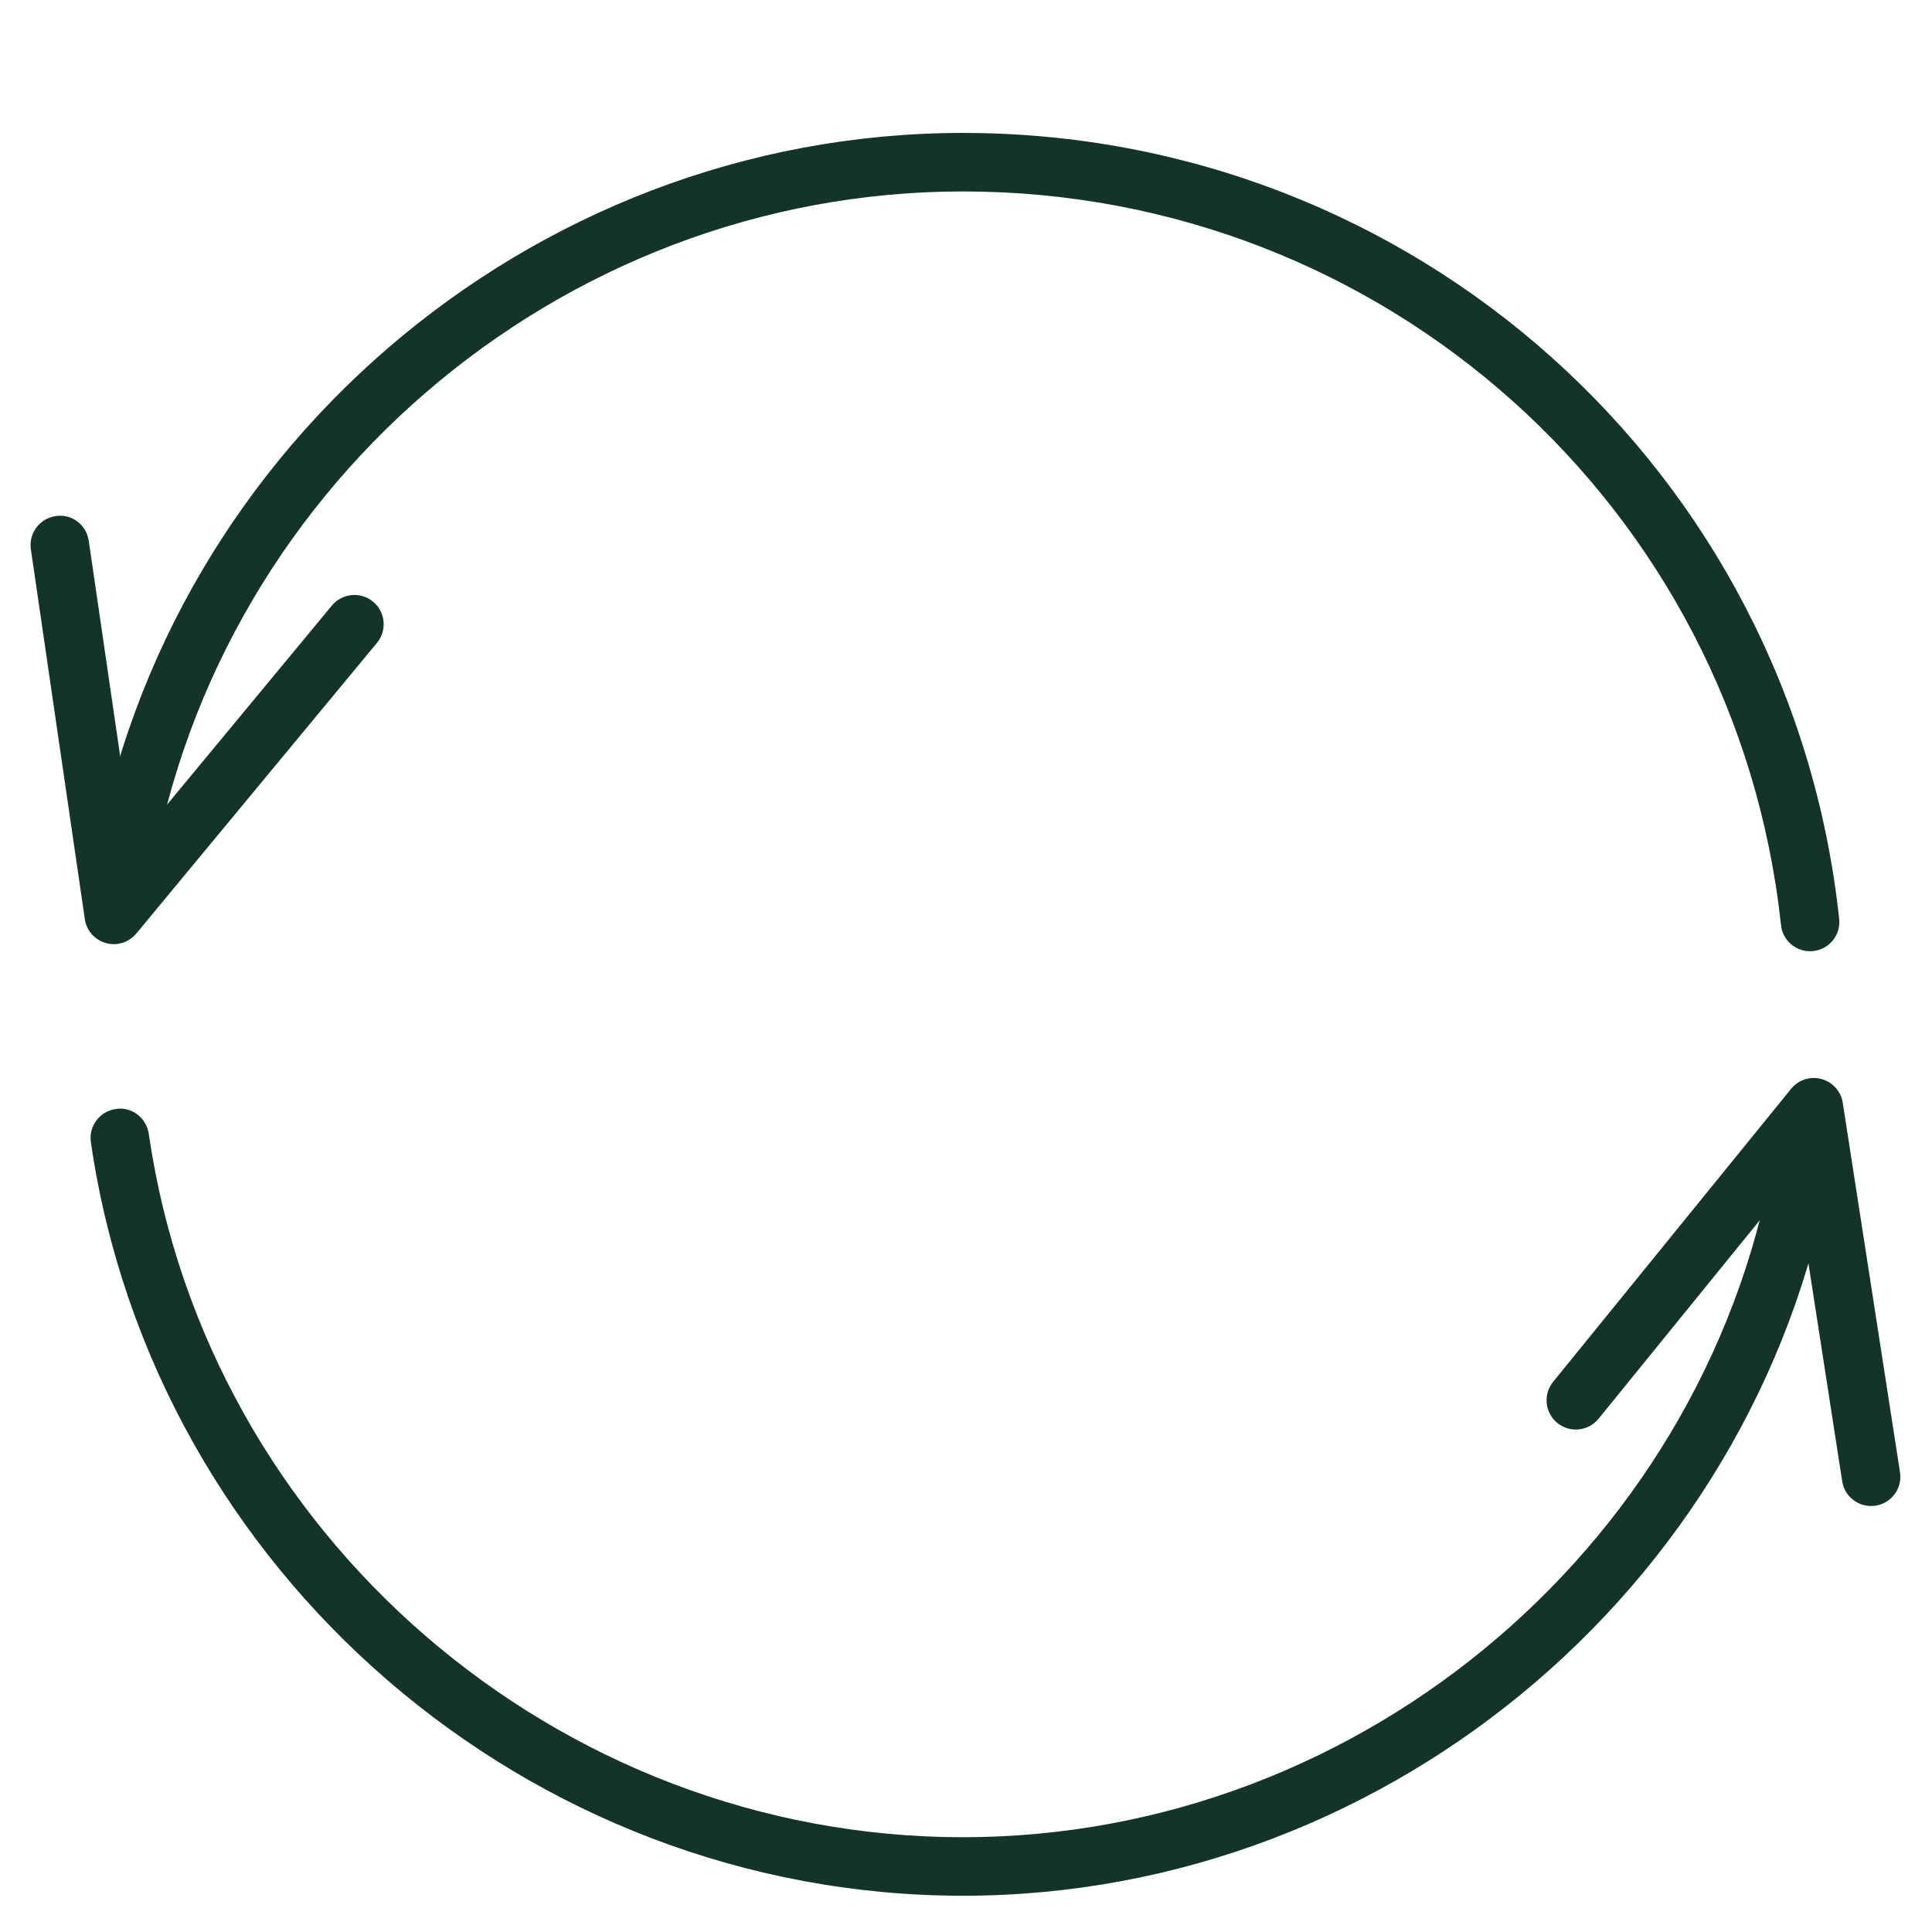
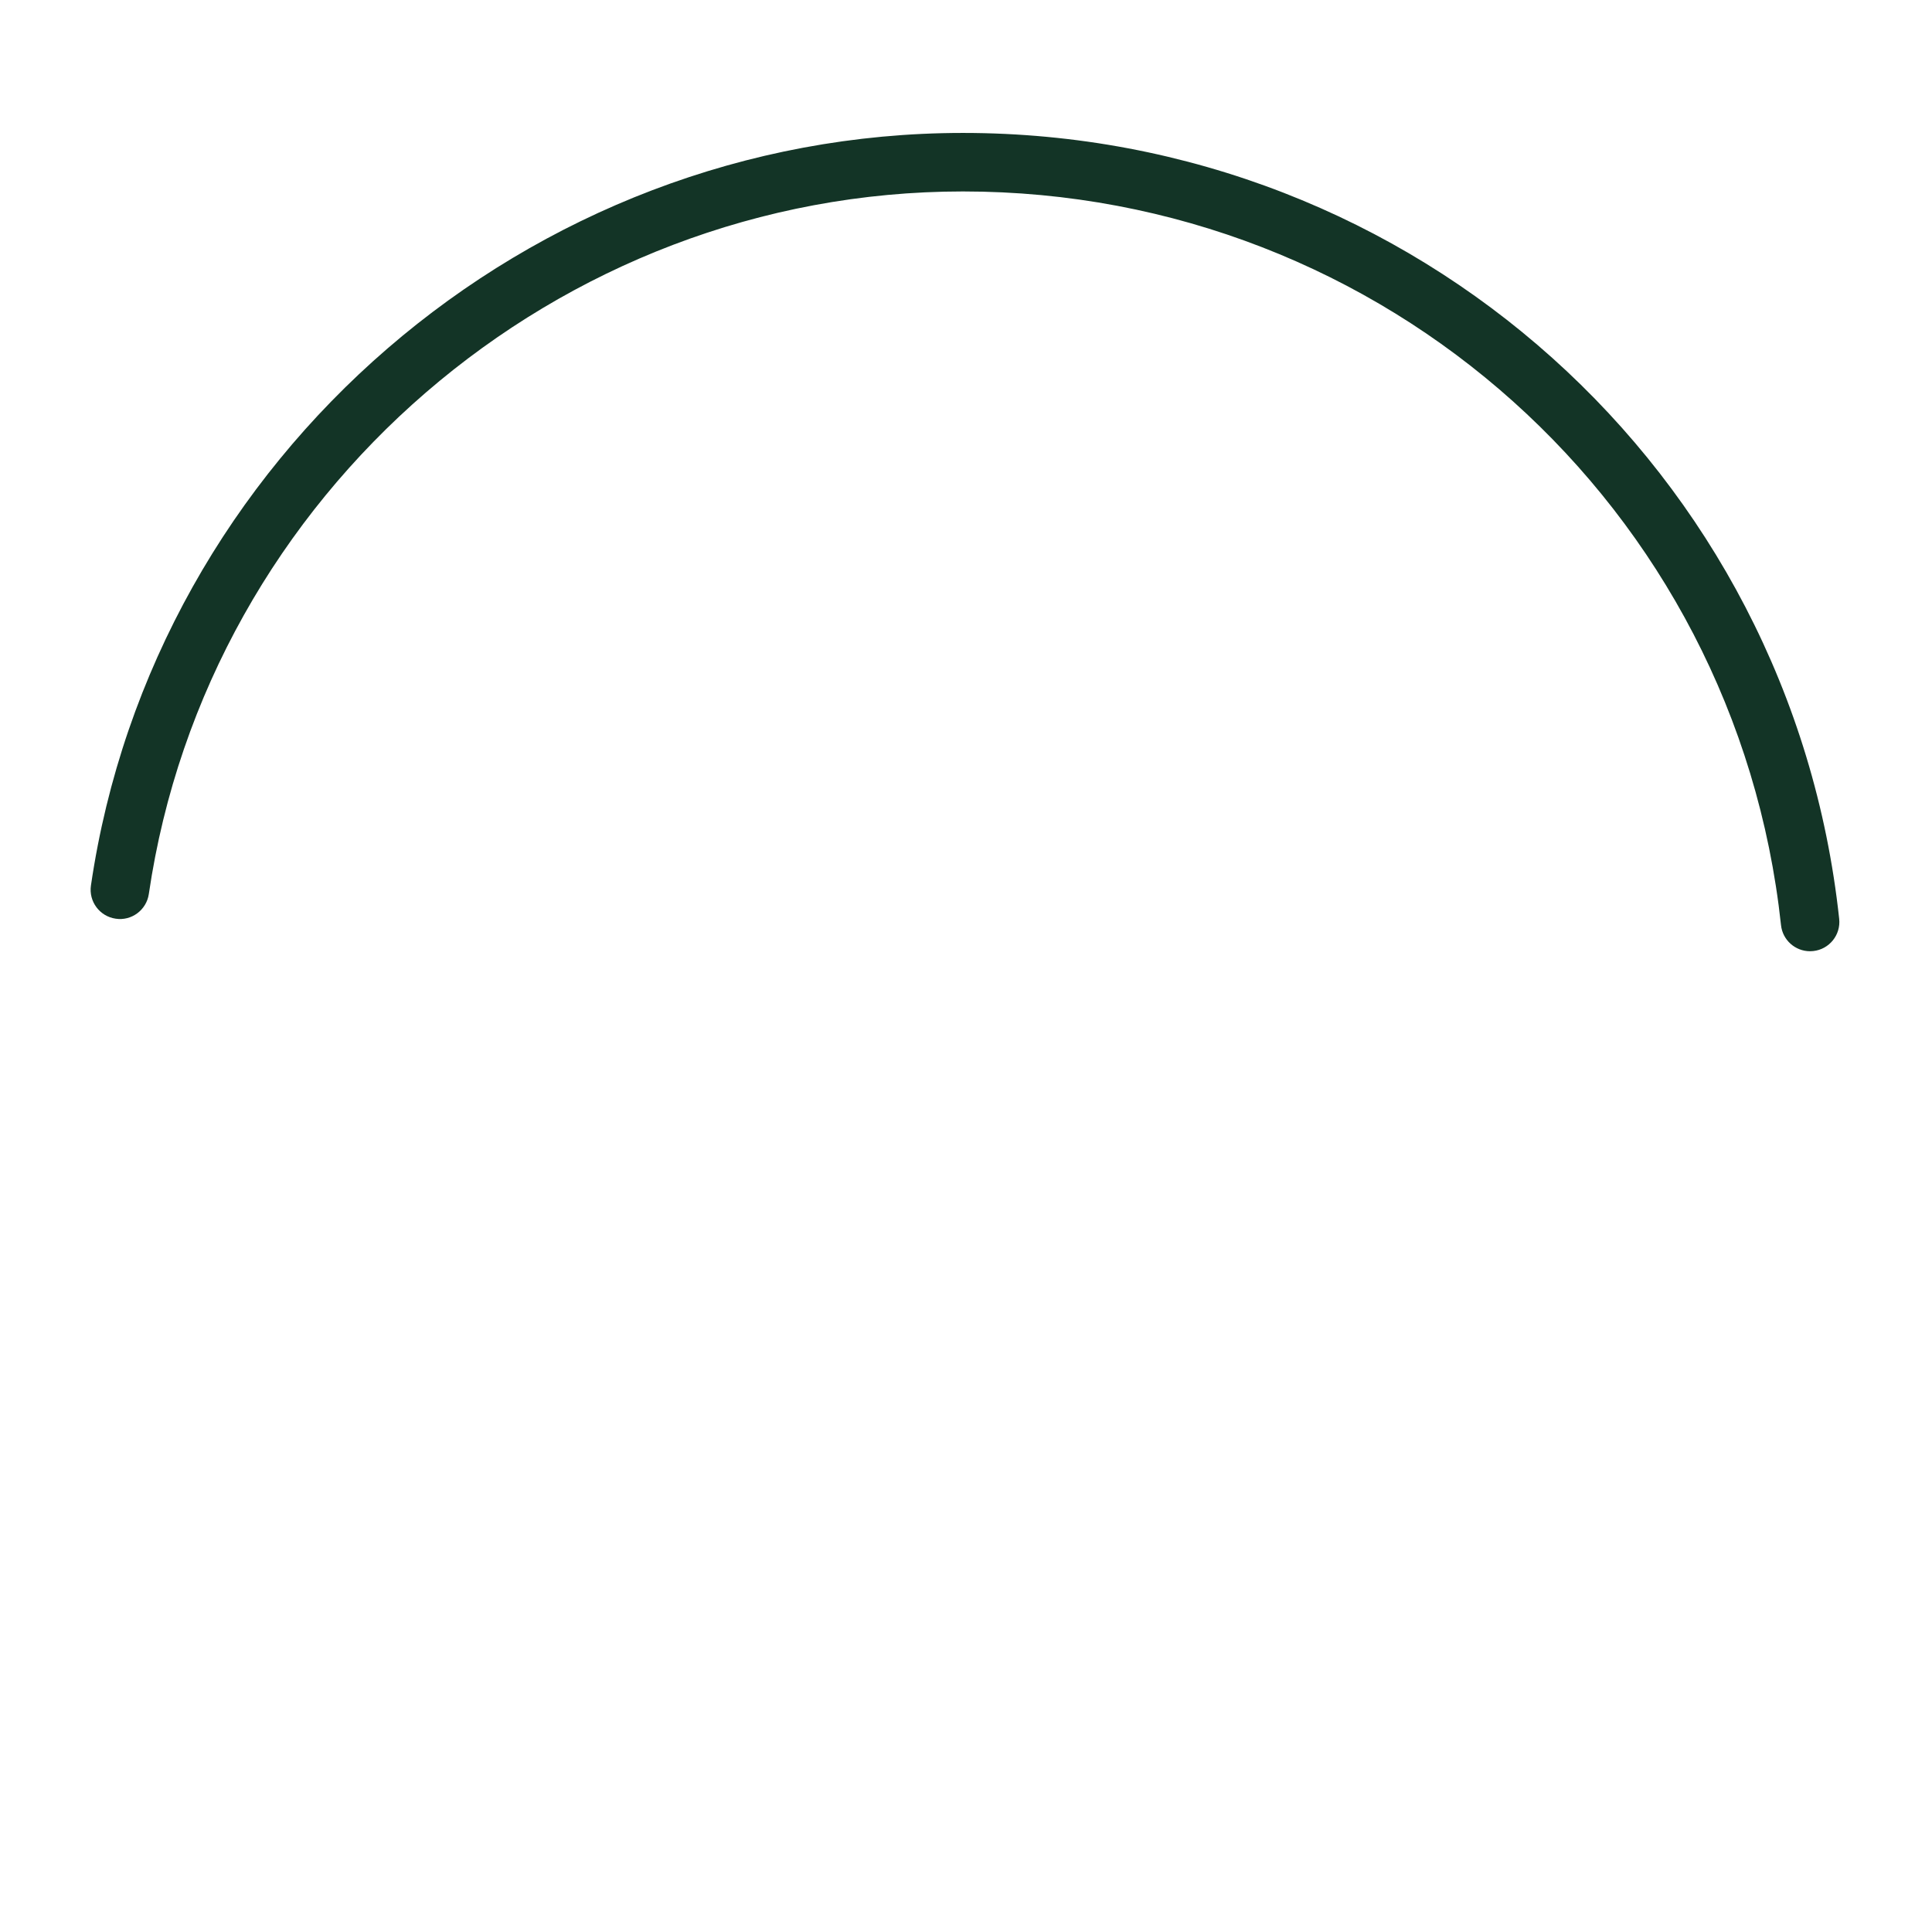
<svg xmlns="http://www.w3.org/2000/svg" version="1.2" preserveAspectRatio="xMidYMid meet" height="1000" viewBox="0 0 750 750" zoomAndPan="magnify" width="1000">
  <defs>
    <clipPath id="bafa7e9ff0">
      <path d="M 11.078 200 L 149 200 L 149 367 L 11.078 367 Z M 11.078 200" />
    </clipPath>
    <clipPath id="d2ff5d7615">
      <path d="M 35 51.598 L 715 51.598 L 715 370 L 35 370 Z M 35 51.598" />
    </clipPath>
  </defs>
  <g id="ecc0b62848">
    <g clip-path="url(#bafa7e9ff0)" clip-rule="nonzero">
-       <path d="M 44.168 366.52 C 43.145 366.52 42.109 366.379 41.102 366.094 C 36.777 364.883 33.57 361.238 32.93 356.805 L 11.984 213.238 C 11.078 207.023 15.383 201.258 21.582 200.355 C 27.848 199.309 33.562 203.754 34.457 209.957 L 51.719 328.223 L 128.832 235.074 C 132.855 230.254 140.012 229.586 144.824 233.574 C 149.66 237.574 150.328 244.73 146.332 249.566 L 52.918 362.398 C 50.719 365.051 47.492 366.52 44.168 366.52" style="stroke:none;fill-rule:nonzero;fill:#133426;fill-opacity:1;" />
-     </g>
-     <path d="M 726.348 584.629 C 720.84 584.629 716 580.629 715.141 575.012 L 696.824 456.84 L 620.559 550.754 C 616.602 555.605 609.469 556.379 604.57 552.41 C 599.703 548.453 598.973 541.289 602.922 536.426 L 695.316 422.668 C 698.156 419.172 702.746 417.699 707.094 418.871 C 711.43 420.039 714.672 423.66 715.355 428.086 L 737.578 571.527 C 738.551 577.727 734.301 583.531 728.102 584.5 C 727.512 584.582 726.93 584.629 726.348 584.629" style="stroke:none;fill-rule:nonzero;fill:#133426;fill-opacity:1;" />
-     <path d="M 373.82 735.922 C 205.055 735.922 59.516 610.164 35.277 443.402 C 34.367 437.195 38.676 431.426 44.883 430.527 C 51.051 429.445 56.844 433.93 57.75 440.133 C 80.379 595.809 216.254 713.207 373.82 713.207 C 530.008 713.207 665.738 596.977 689.492 442.832 C 690.445 436.641 696.293 432.379 702.445 433.336 C 708.645 434.289 712.891 440.09 711.941 446.293 C 686.48 611.41 541.125 735.922 373.82 735.922" style="stroke:none;fill-rule:nonzero;fill:#133426;fill-opacity:1;" />
+       </g>
    <g clip-path="url(#d2ff5d7615)" clip-rule="nonzero">
      <path d="M 702.66 369.27 C 696.922 369.27 692 364.953 691.387 359.133 C 673.906 196.762 537.391 74.32 373.82 74.32 C 216.422 74.32 80.559 191.562 57.773 347.047 C 56.875 353.25 51.055 357.598 44.898 356.633 C 38.688 355.73 34.395 349.957 35.301 343.758 C 59.703 177.203 205.23 51.605 373.82 51.605 C 549.031 51.605 695.25 182.77 713.969 356.695 C 714.641 362.938 710.125 368.535 703.891 369.199 C 703.473 369.246 703.062 369.27 702.66 369.27" style="stroke:none;fill-rule:nonzero;fill:#133426;fill-opacity:1;" />
    </g>
  </g>
</svg>